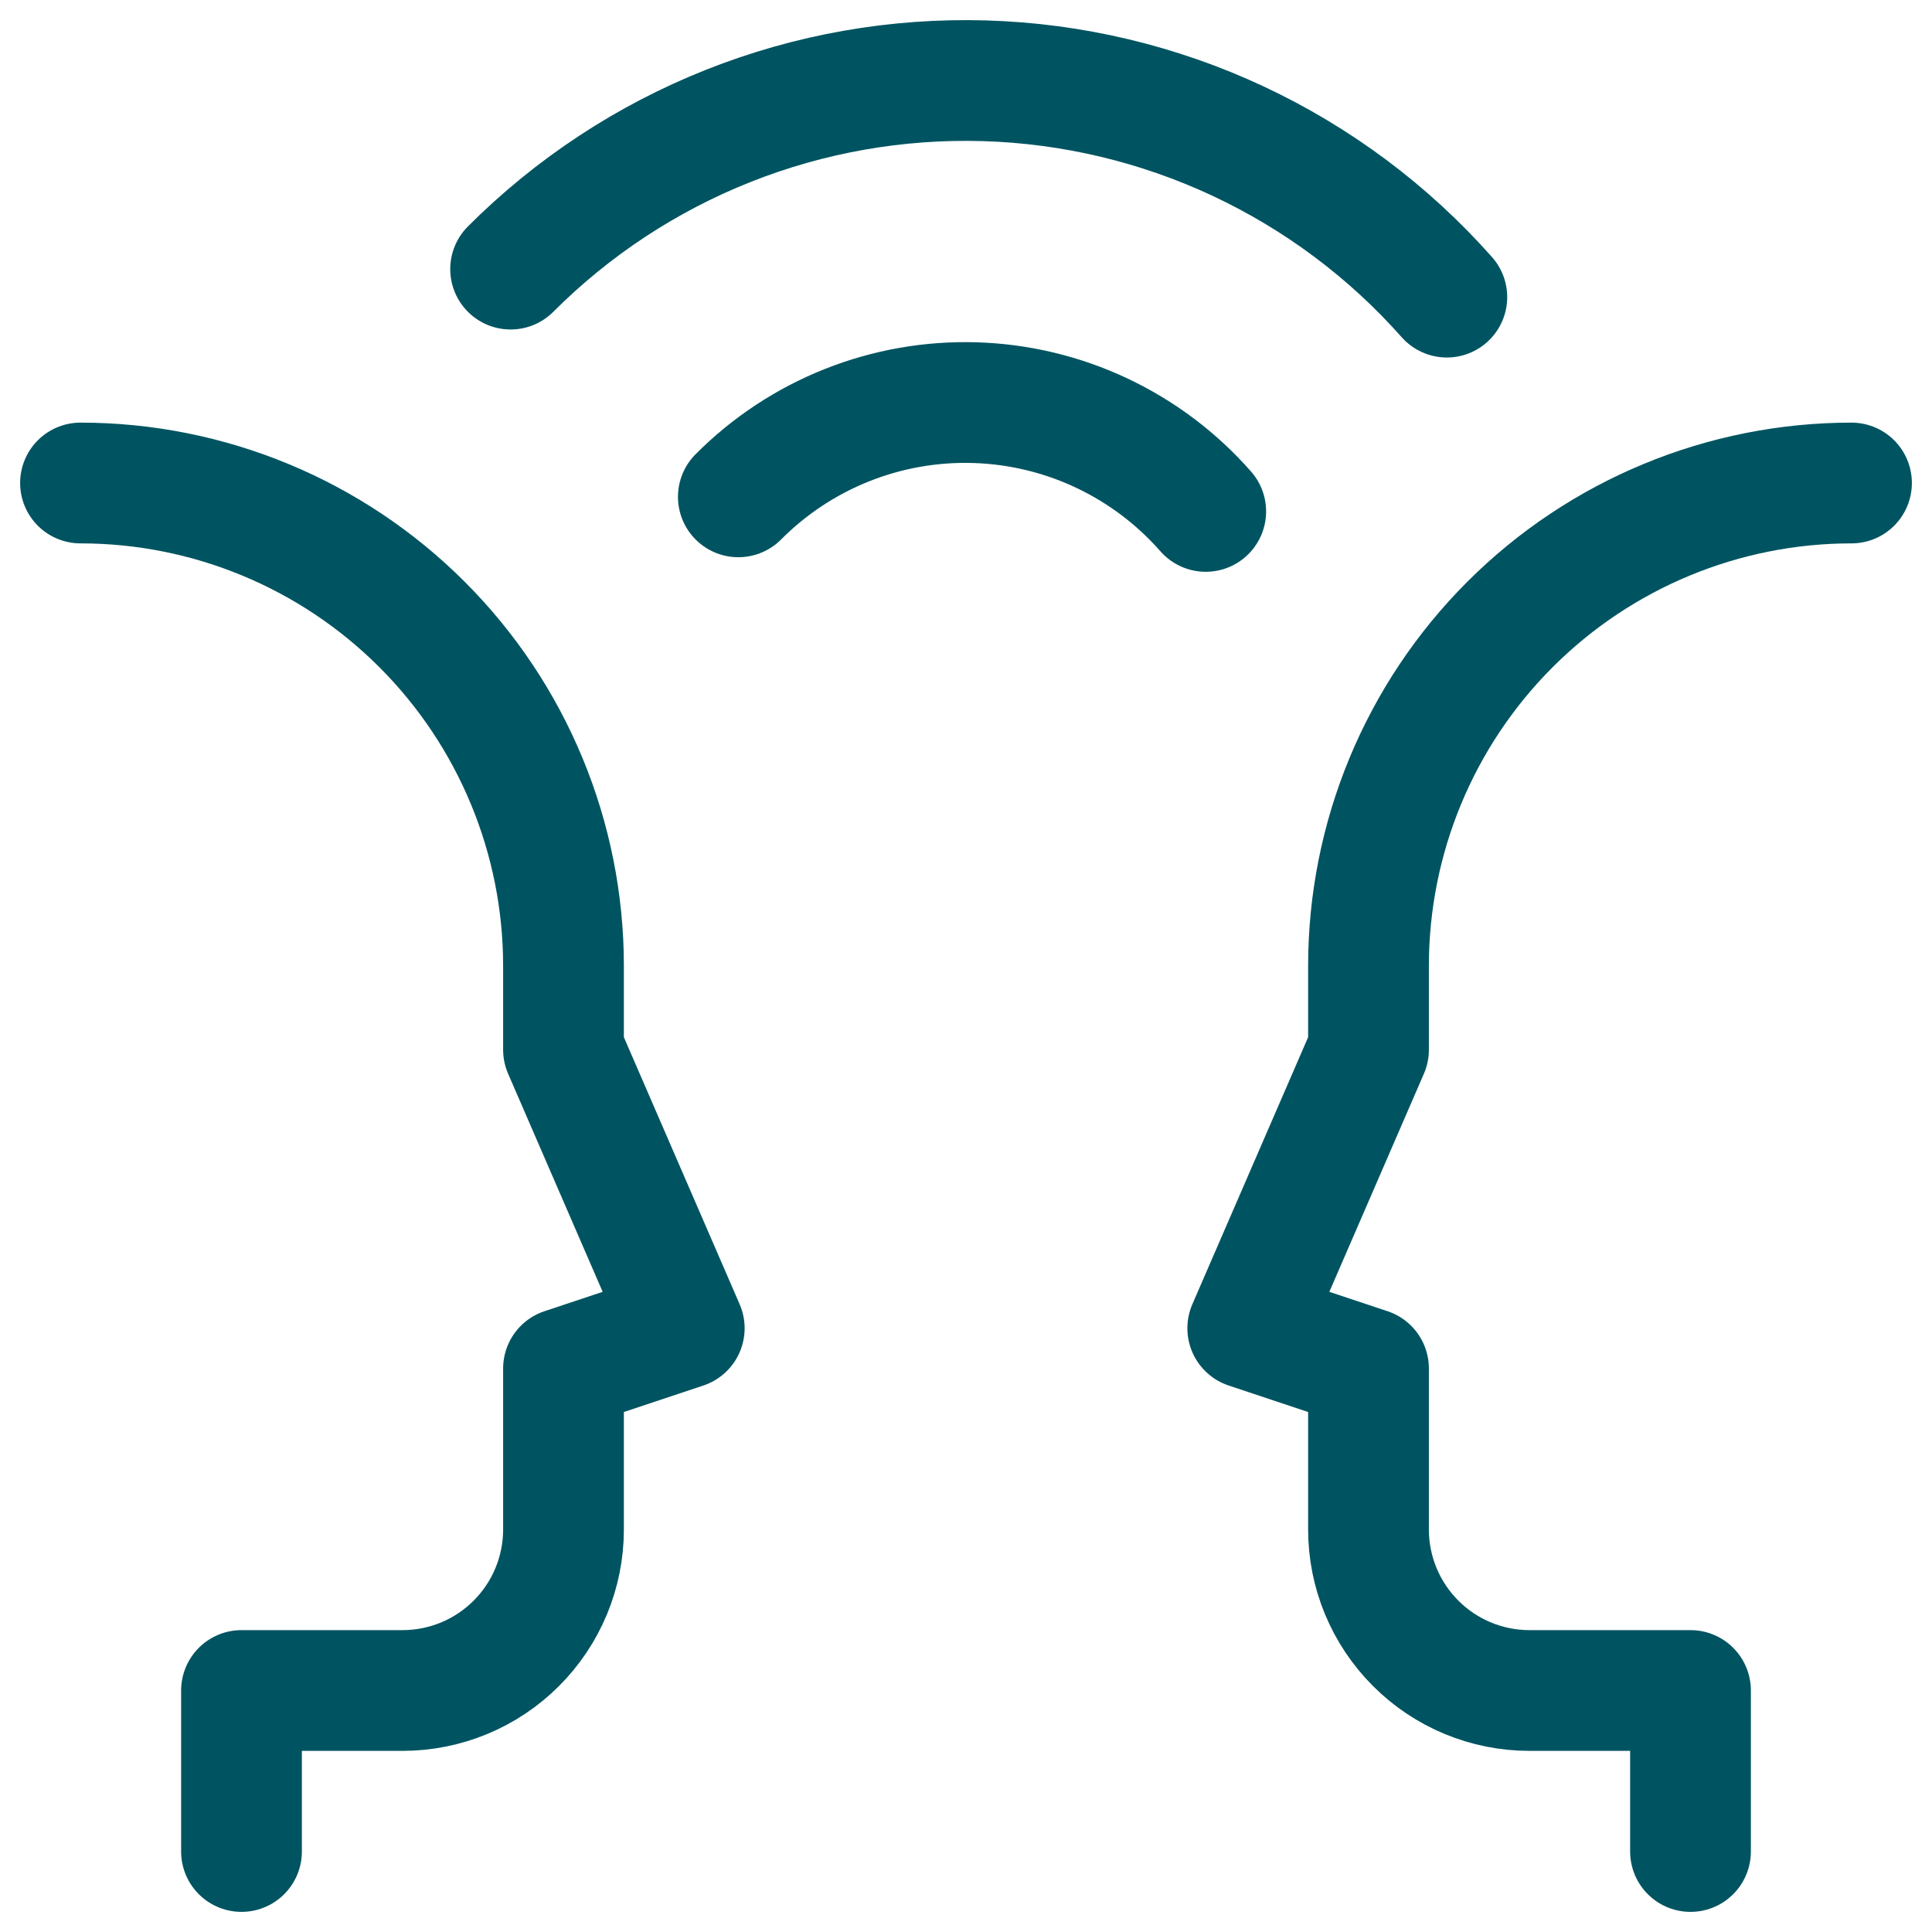
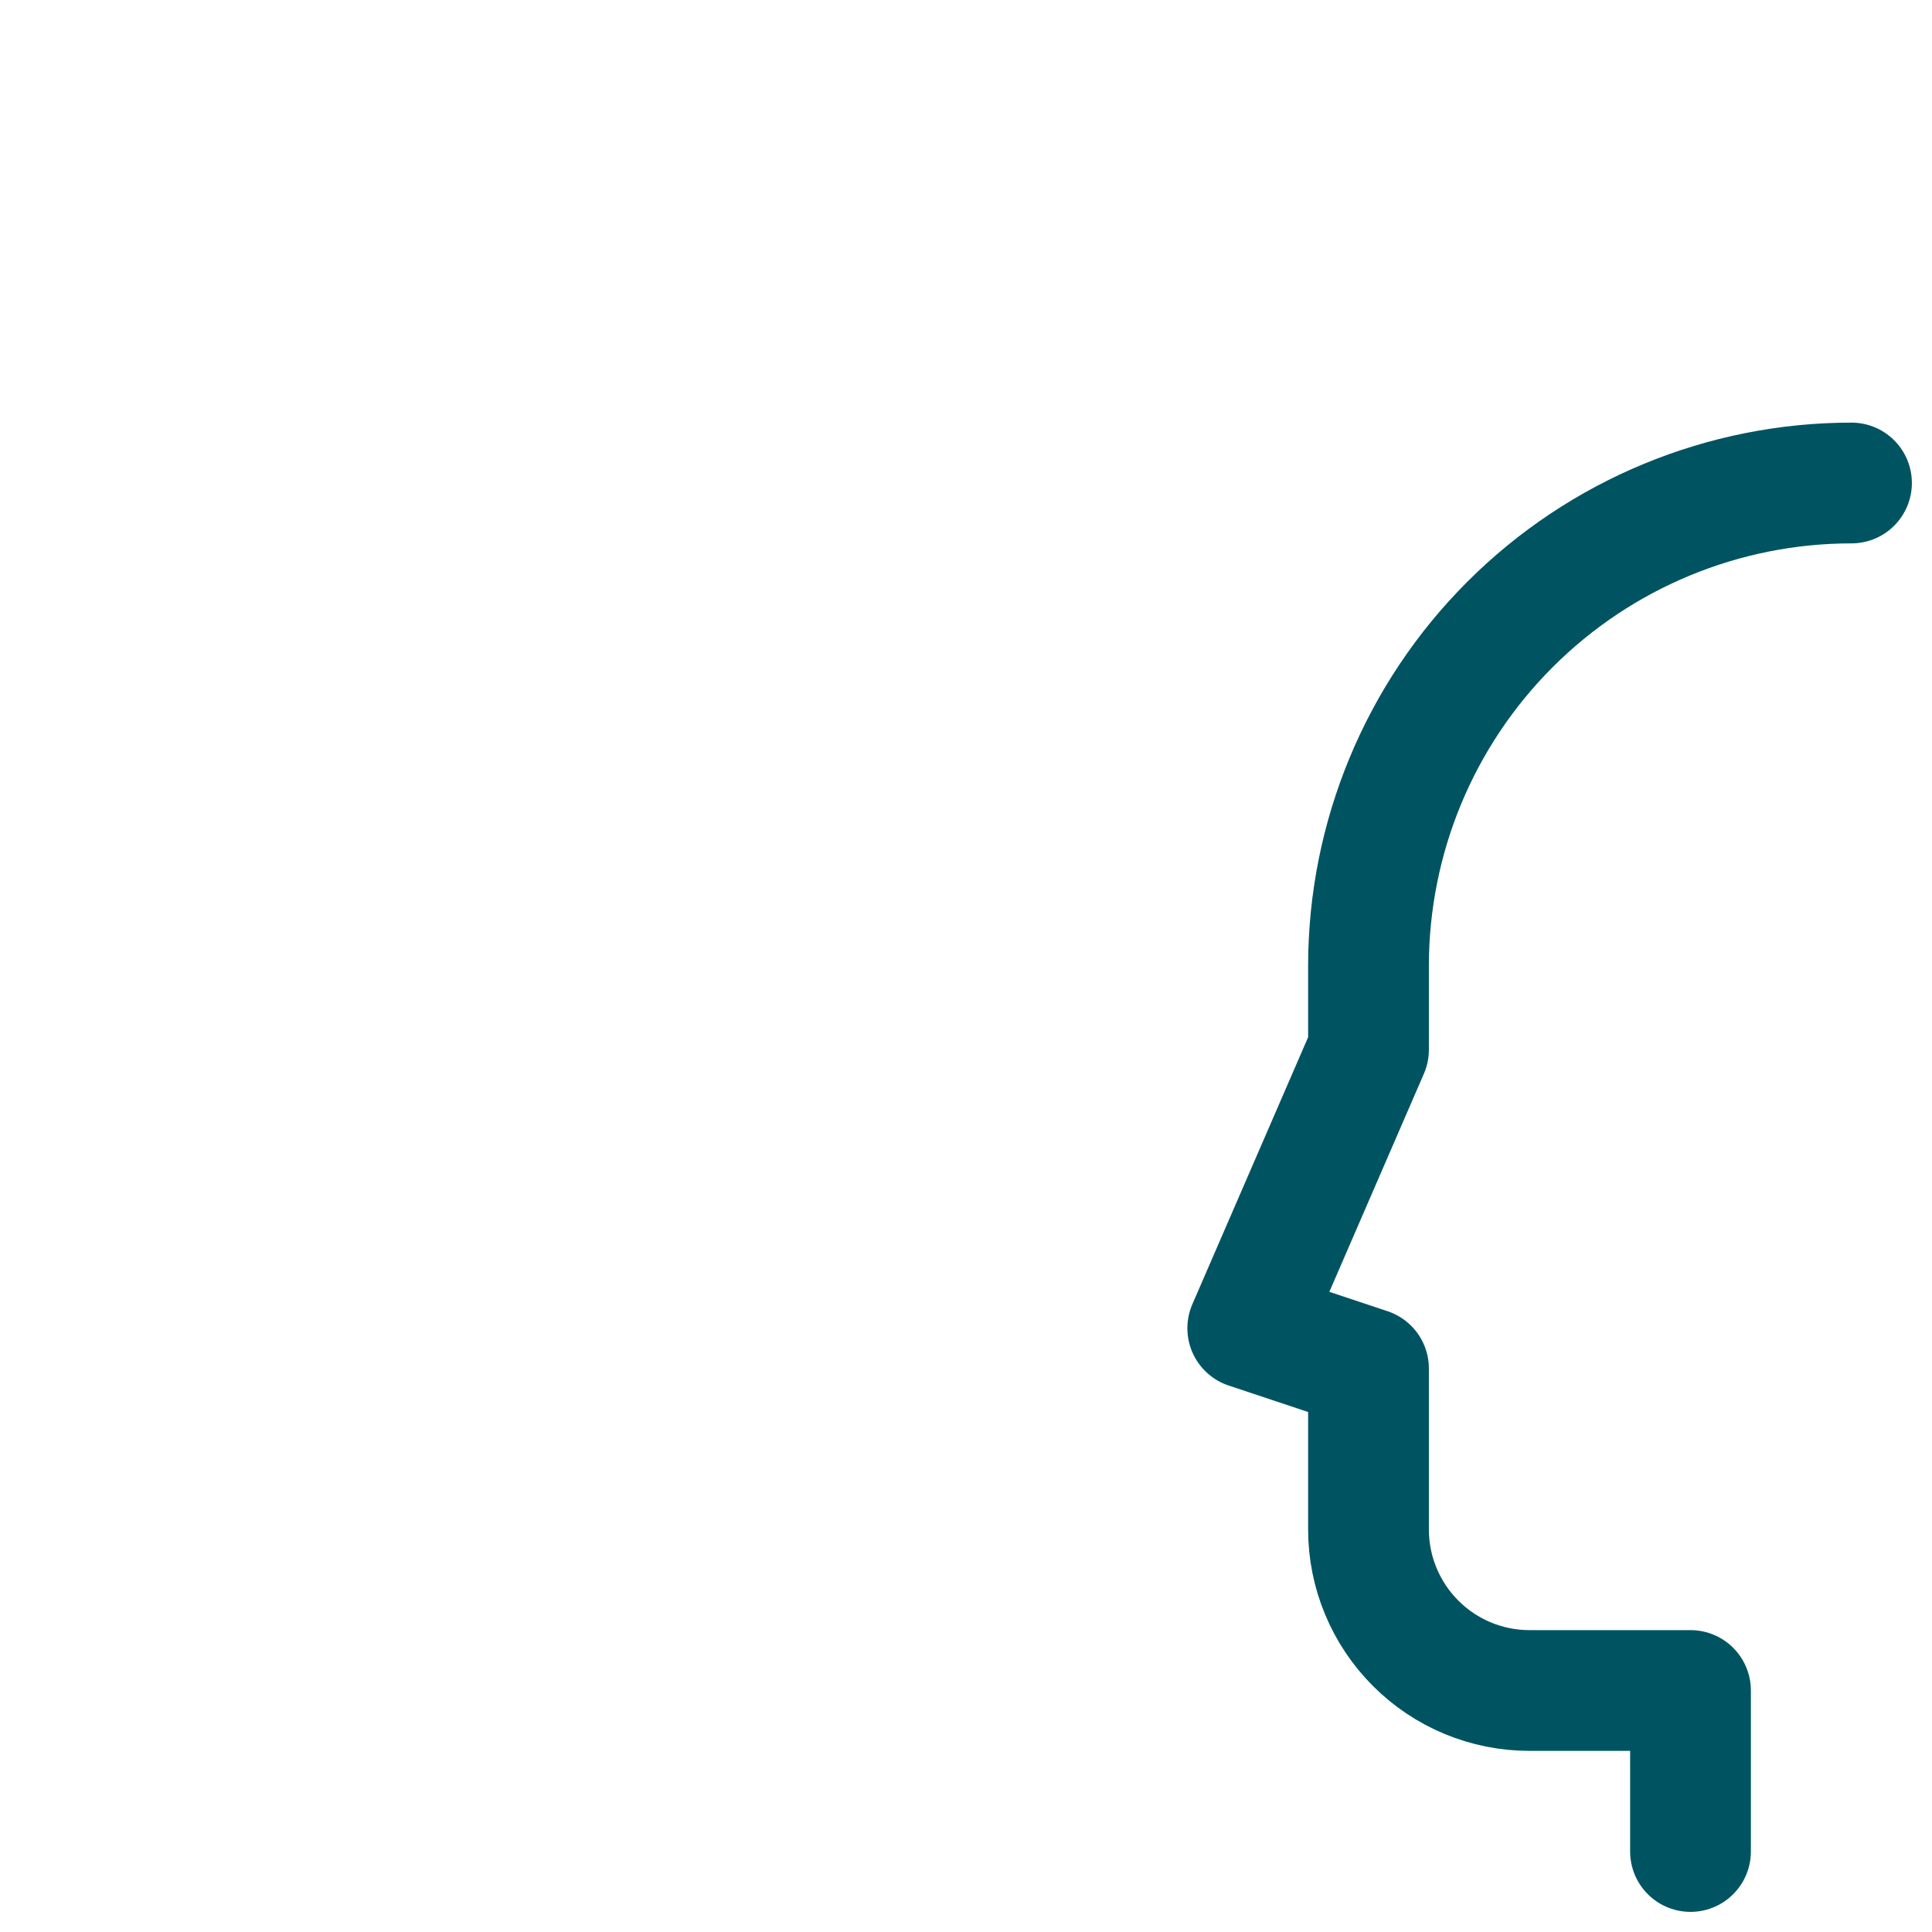
<svg xmlns="http://www.w3.org/2000/svg" width="48" height="48" viewBox="0 0 48 48" fill="none">
-   <path d="M35.946 7.382C34.501 5.75 32.736 4.432 30.762 3.507C28.788 2.583 26.645 2.072 24.467 2.007C22.288 1.942 20.118 2.323 18.092 3.128C16.066 3.933 14.227 5.144 12.686 6.686" stroke="#005461" stroke-width="3" stroke-linecap="round" stroke-linejoin="round" />
-   <path d="M29.956 12.706C29.237 11.887 28.358 11.225 27.373 10.76C26.388 10.295 25.317 10.038 24.229 10.004C23.14 9.97 22.055 10.16 21.043 10.563C20.031 10.965 19.112 11.572 18.344 12.344" stroke="#005461" stroke-width="3" stroke-linecap="round" stroke-linejoin="round" />
-   <path d="M2 12C5.183 12 8.235 13.264 10.485 15.515C12.736 17.765 14 20.817 14 24V26.08L17 33L14 34V38C14 39.061 13.579 40.078 12.828 40.828C12.078 41.579 11.061 42 10 42H6V46" stroke="#005461" stroke-width="3" stroke-linecap="round" stroke-linejoin="round" />
  <path d="M46 12C42.818 12 39.765 13.264 37.515 15.515C35.264 17.765 34 20.817 34 24V26.08L31 33L34 34V38C34 39.061 34.422 40.078 35.172 40.828C35.922 41.579 36.939 42 38 42H42V46" stroke="#005461" stroke-width="3" stroke-linecap="round" stroke-linejoin="round" />
</svg>